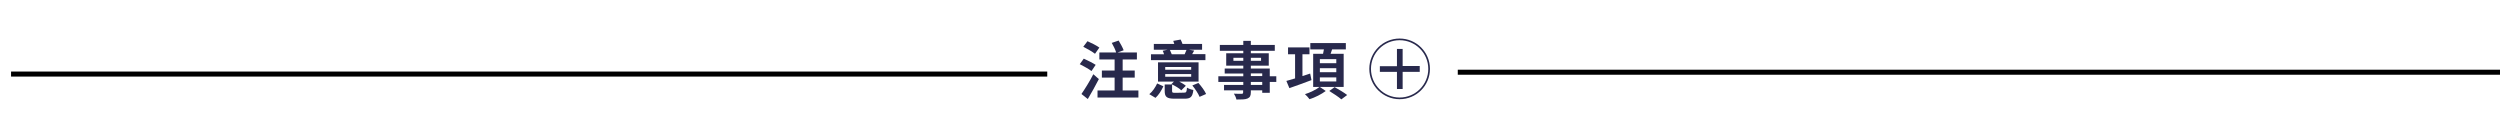
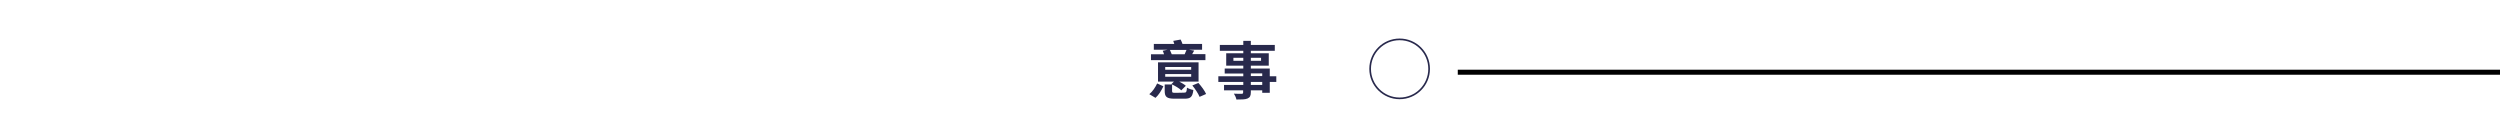
<svg xmlns="http://www.w3.org/2000/svg" version="1.1" id="圖層_1" x="0px" y="0px" viewBox="0 0 1492 83" style="enable-background:new 0 0 1492 83;" xml:space="preserve">
  <style type="text/css">
	.st0{fill:#28294C;}
	.st1{fill:none;stroke:#28294C;stroke-miterlimit:10;}
</style>
-   <path id="XMLID_13763_" class="st0" d="M651.4,42.4c-1.5-1.2-4.7-2.9-7-4.1l2.4-3.3c2.2,1,5.4,2.6,7.1,3.7L651.4,42.4z M655.8,47.2  c-2,3.9-4.4,8.2-6.6,11.9l-3.8-3c2-2.9,4.9-7.5,7.1-11.8L655.8,47.2z M653.5,32.1c-1.5-1.2-4.7-3-7-4.2l2.5-3.3  c2.3,1,5.5,2.6,7.1,3.8L653.5,32.1z M679.4,54v4.2H655V54h10.2v-7.7h-7.6v-4.2h7.6v-6.6h-9.1v-4.2h10c-0.4-1.6-1.6-3.9-2.6-5.7  l4.1-1.4c1.1,1.8,2.4,4.2,3,5.8l-3.6,1.3h11.5v4.2h-8.5v6.6h7.2v4.2h-7.2V54L679.4,54L679.4,54z" />
  <path id="XMLID_13768_" class="st0" d="M685.9,56.2c2-1.6,3.6-4.1,4.7-6.4l3.7,1.7c-1.1,2.4-2.7,5.1-4.7,6.9L685.9,56.2z   M719.4,35.9h-32.5v-3.5h7.8c-0.2-0.7-0.5-1.5-0.8-2.1l2.8-0.6h-8.1v-3.5h12.2c-0.2-0.6-0.4-1.2-0.6-1.8l4.4-0.8  c0.4,0.8,0.8,1.7,1.1,2.6h11.7v3.5h-7.7l3,0.5c-0.5,0.7-0.8,1.5-1.2,2.1h7.9L719.4,35.9L719.4,35.9z M715.3,48.7h-11.5  c1.5,0.8,3,1.7,3.9,2.5l-2.7,2.7c-1.2-1.2-3.8-2.7-5.9-3.7l1.5-1.5h-9.5V37.2h24.2L715.3,48.7L715.3,48.7z M706.6,55.3  c1.4,0,1.6-0.4,1.8-3c0.9,0.6,2.6,1.2,3.8,1.4c-0.5,4.2-1.7,5.2-5.2,5.2h-6c-4.7,0-5.9-1.1-5.9-4.6v-3.9h4.4v3.9c0,1,0.3,1.1,2,1.1  L706.6,55.3L706.6,55.3z M710.9,40h-15.5v1.6h15.5V40z M710.9,44.2h-15.5v1.6h15.5V44.2z M698.2,29.8c0.4,0.8,0.8,1.8,1.1,2.6h7.7  c0.4-0.9,0.8-1.8,1.1-2.6C708,29.8,698.2,29.8,698.2,29.8z M715.2,49.5c1.8,2,3.8,4.7,4.6,6.6l-3.9,1.7c-0.7-1.8-2.6-4.7-4.3-6.8  L715.2,49.5z" />
  <path id="XMLID_13777_" class="st0" d="M761.7,48.9h-3.9v6.5h-4.5v-1.5h-6.8V55c0,2.2-0.5,3.1-2,3.8c-1.4,0.6-3.5,0.6-6.6,0.6  c-0.2-1.1-0.9-2.6-1.5-3.5c1.8,0.1,4,0.1,4.6,0.1c0.7,0,0.9-0.3,0.9-0.9v-1.2h-11.4v-3.2H742v-1.8h-14.9v-3.4H742v-1.6h-11.1v-3H742  v-1.7h-10.2v-7.4H742v-1.5h-14v-3.5h14v-2.4h4.5v2.4h14.3v3.5h-14.3v1.5h10.7v7.4h-10.7v1.7h11.3v4.6h3.9V48.9z M742,36.3v-1.8h-5.9  v1.8H742z M746.5,34.5v1.8h6.1v-1.8H746.5z M746.5,45.4h6.8v-1.6h-6.8V45.4z M753.3,48.9h-6.8v1.8h6.8V48.9z" />
-   <path id="XMLID_13783_" class="st0" d="M782.7,47.8c-4.5,1.7-9.4,3.5-13.2,4.8l-1.8-4.3c1.4-0.4,3.2-0.9,5.2-1.5V32.4h-4.2v-4.1  h12.8v4.1h-4.2v13l4.6-1.5L782.7,47.8z M787.7,51.9l3.5,2.4c-2.5,1.9-6.4,3.9-9.7,4.9c-0.6-0.9-1.8-2.2-2.7-3c3-0.9,6.8-2.8,8.7-4.3  h-3.8V32.1h5.9c0.2-0.9,0.3-1.8,0.5-2.6H782v-3.8h21.2v3.8H795c-0.3,0.9-0.6,1.8-0.9,2.6h7.8v19.8H787.7z M787.7,37.7h9.8v-2.4h-9.8  V37.7z M787.7,43.1h9.8v-2.4h-9.8V43.1z M787.7,48.6h9.8v-2.4h-9.8V48.6z M796.5,52c2.4,1.3,5.7,3.3,7.5,4.7l-3.5,2.6  c-1.5-1.4-4.8-3.5-7.2-5L796.5,52z" />
  <g id="XMLID_1821_">
-     <path id="XMLID_1826_" class="st0" d="M847.3,42.9h-10.2v10.2h-3.4V42.9h-10.2v-3.4h10.2V29.2h3.4v10.2h10.2V42.9z" />
-   </g>
+     </g>
  <circle id="XMLID_1818_" class="st1" cx="835.3" cy="41.1" r="17.6" />
  <g>
    <line class="st0" x1="6.6" y1="44.2" x2="625" y2="44.2" />
-     <rect x="6.6" y="42.7" width="618.4" height="3" />
  </g>
  <g>
    <line class="st0" x1="870" y1="43.1" x2="1492" y2="43.1" />
    <rect x="870" y="41.6" width="622" height="3" />
  </g>
</svg>